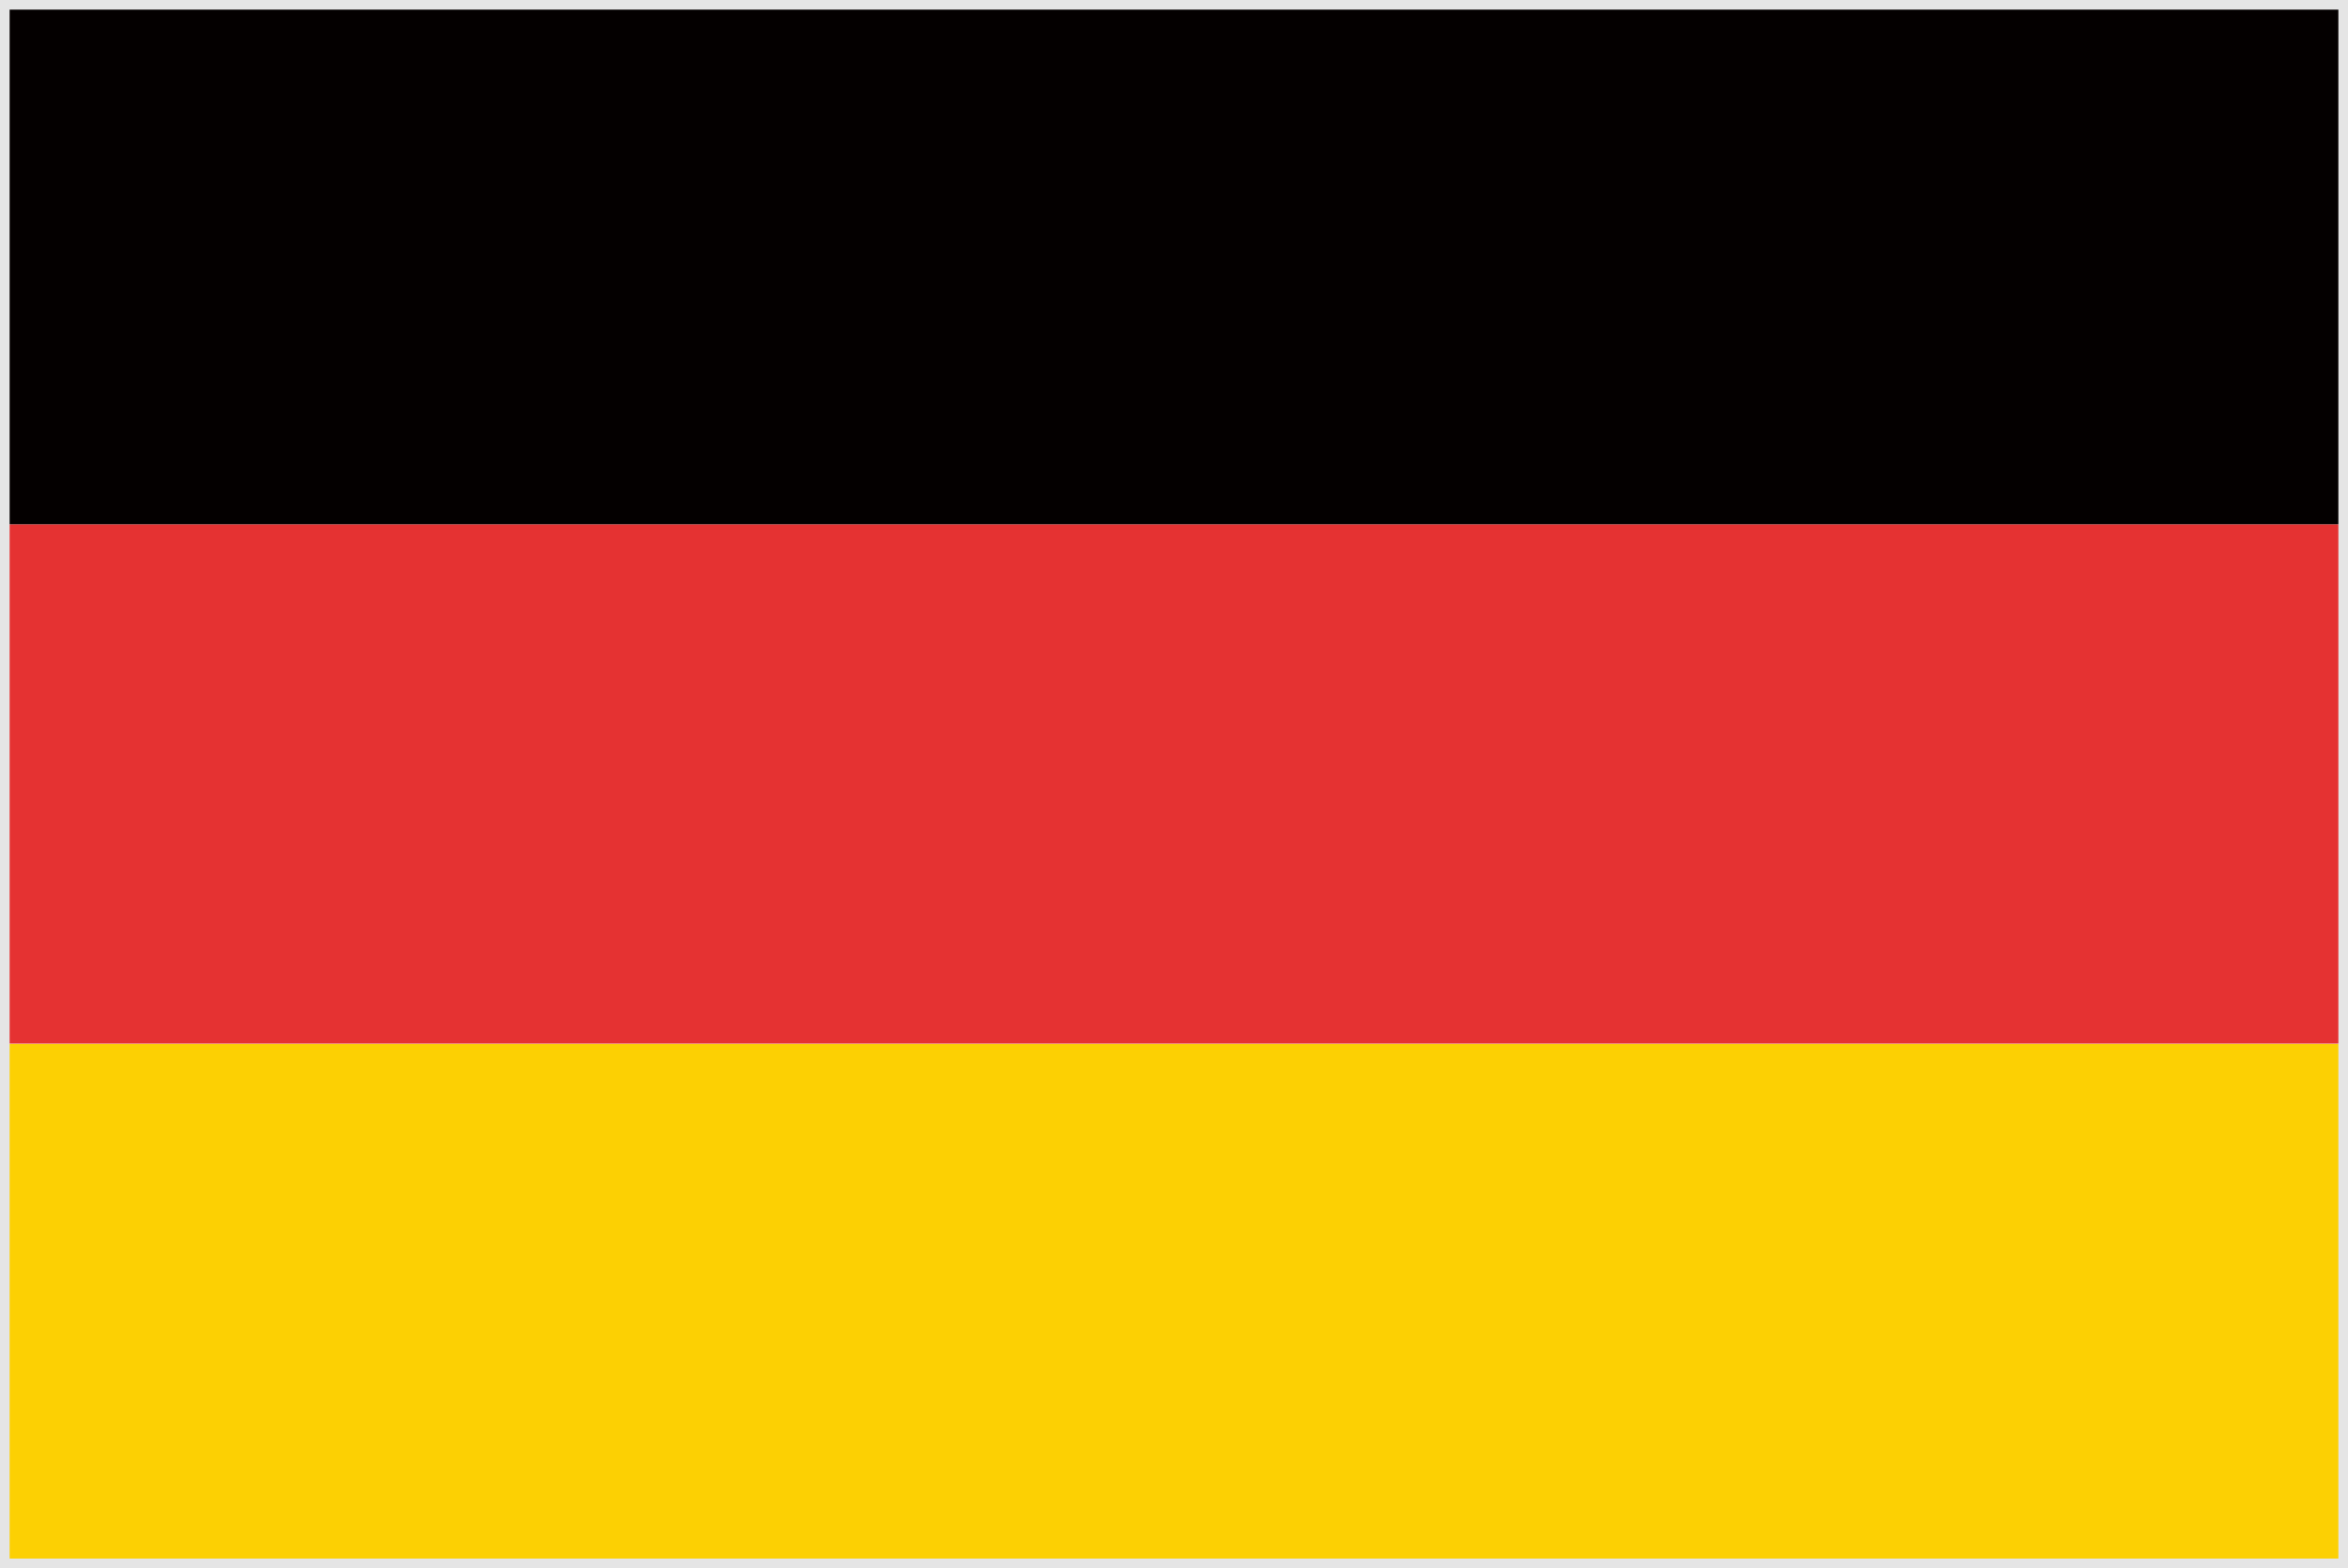
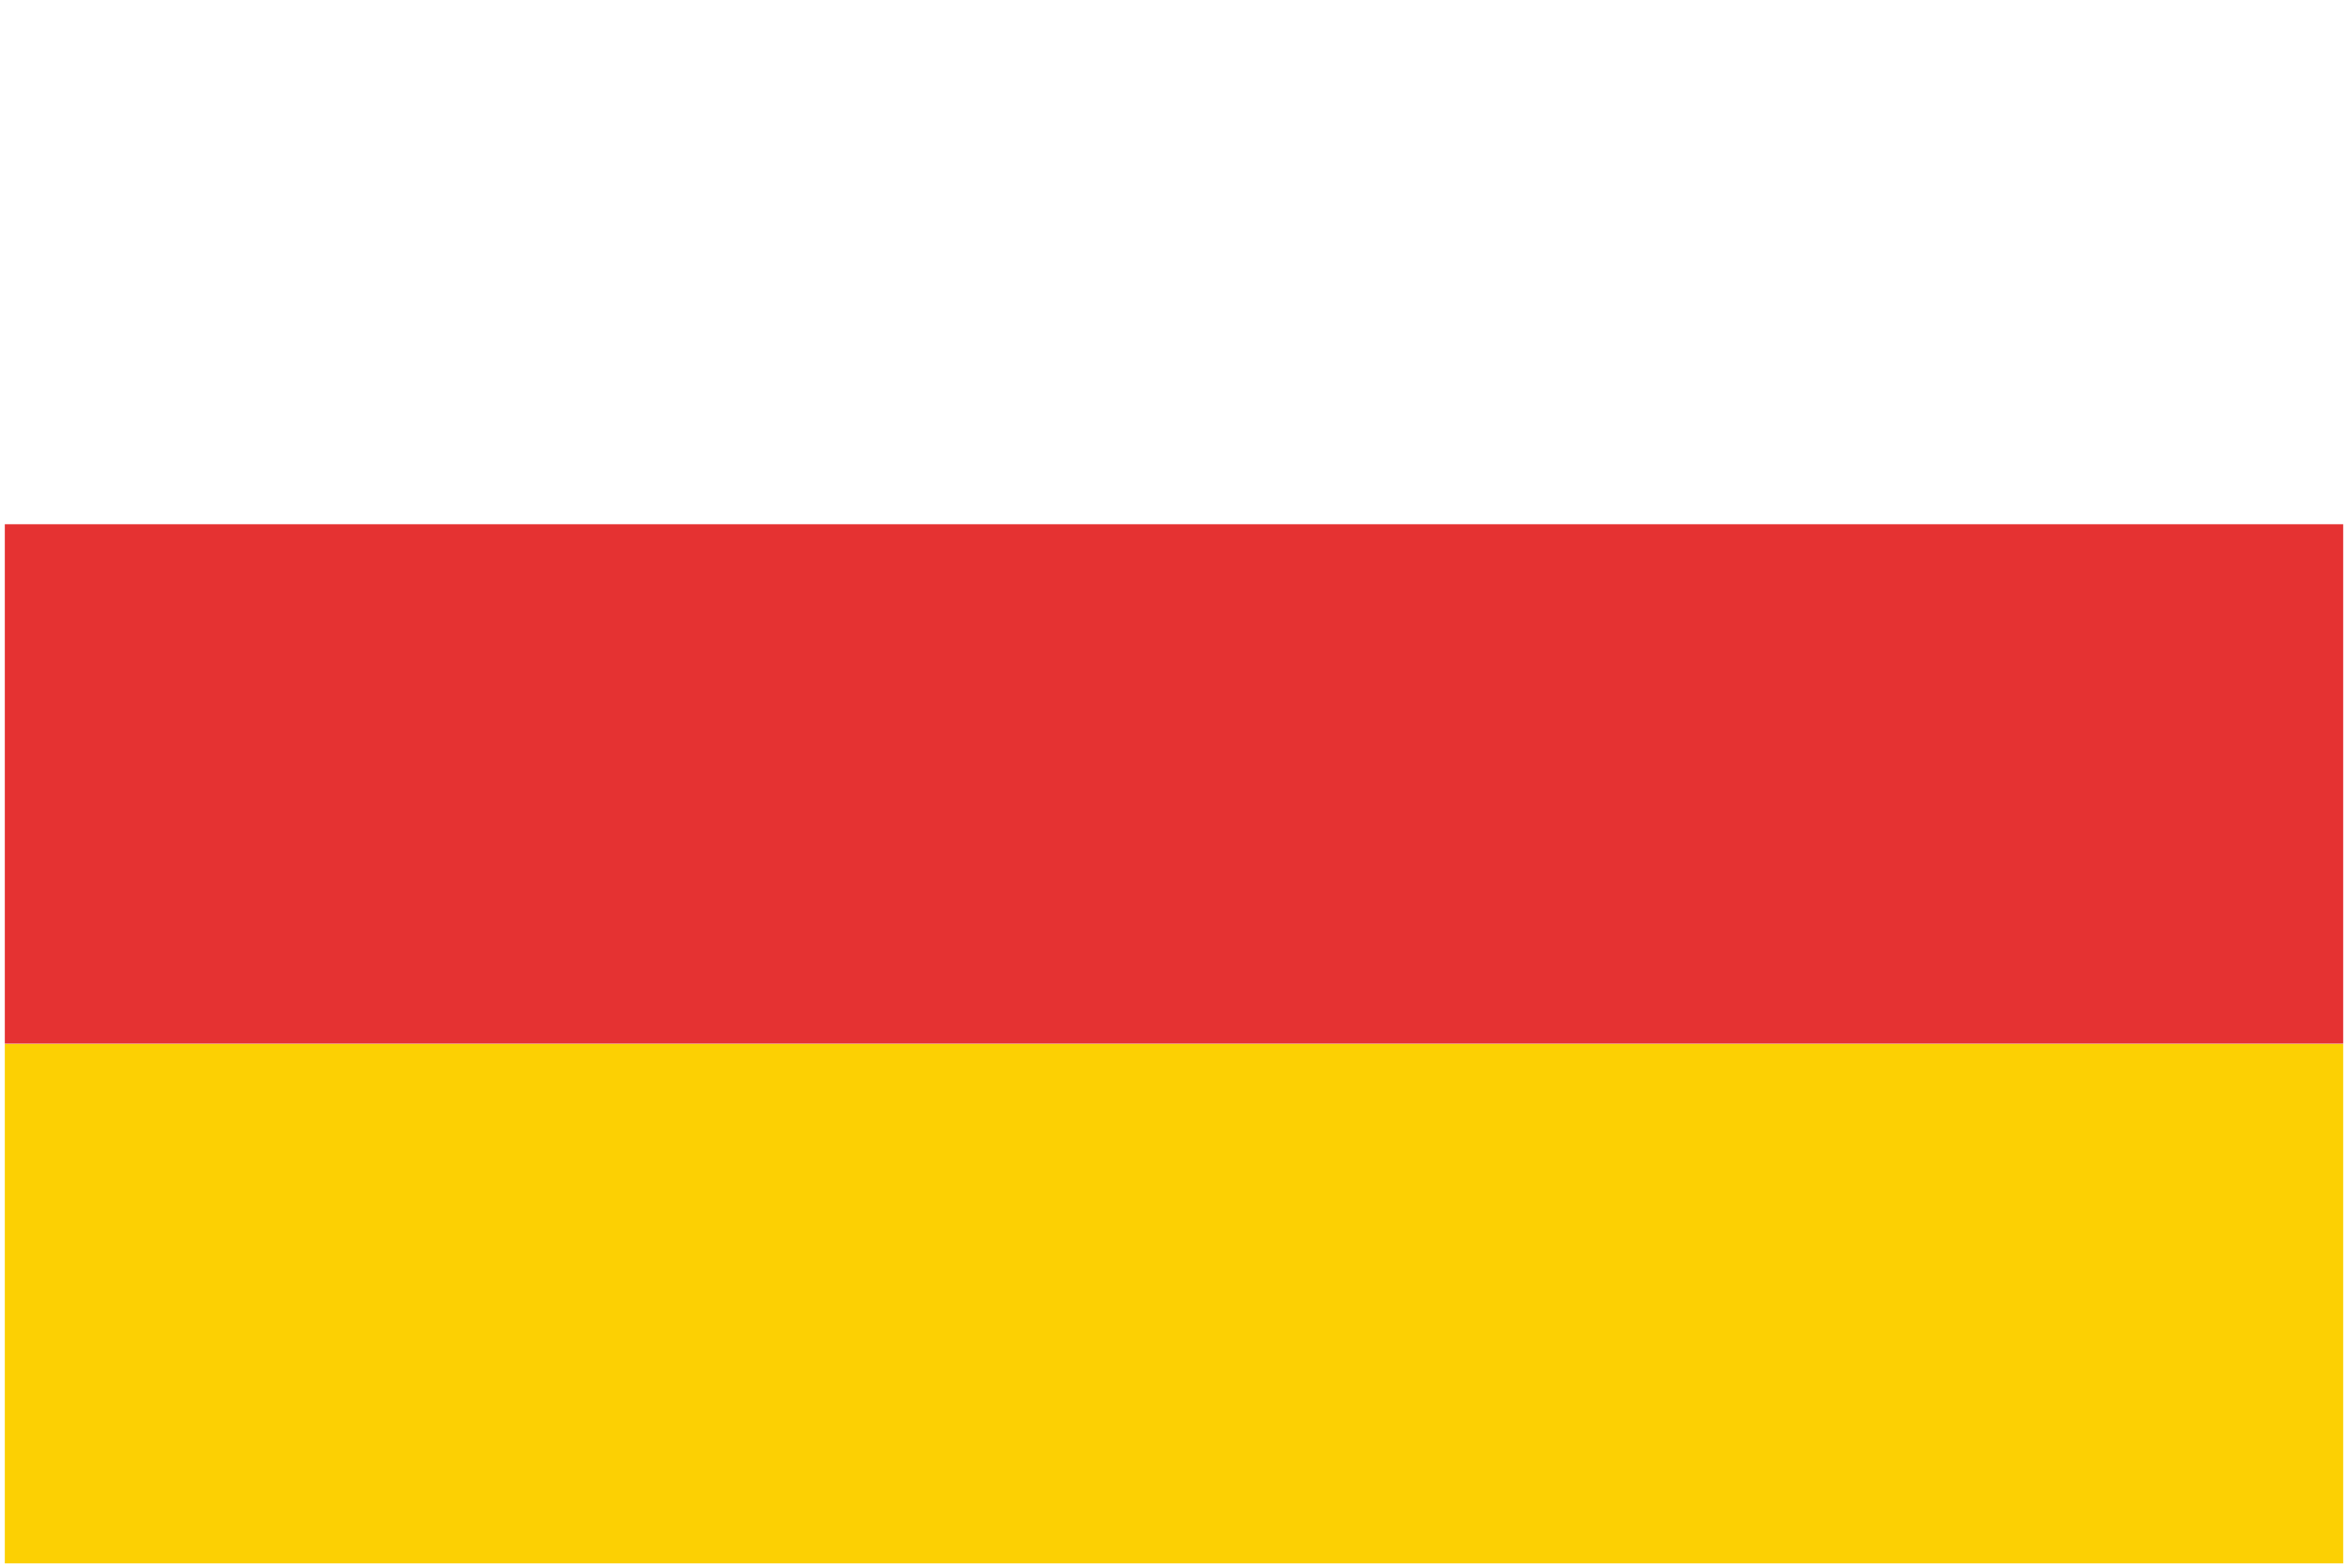
<svg xmlns="http://www.w3.org/2000/svg" id="レイヤー_1" data-name="レイヤー 1" width="78" height="52.11" viewBox="0 0 78 52.11">
  <defs>
    <style>.cls-1{fill:#fcd003;}.cls-2{fill:#e53232;}.cls-3{fill:#040000;}.cls-4{fill:#e5e5e5;}</style>
  </defs>
  <title>germany</title>
  <rect class="cls-1" x="0.16" y="34.69" width="77.68" height="17.26" />
  <rect class="cls-2" x="0.16" y="17.42" width="77.68" height="17.26" />
-   <rect class="cls-3" x="0.16" y="0.16" width="77.68" height="17.26" />
-   <path class="cls-4" d="M78,0H0V52.11H78V0ZM.32,51.79V.32H77.68V51.79Z" />
</svg>